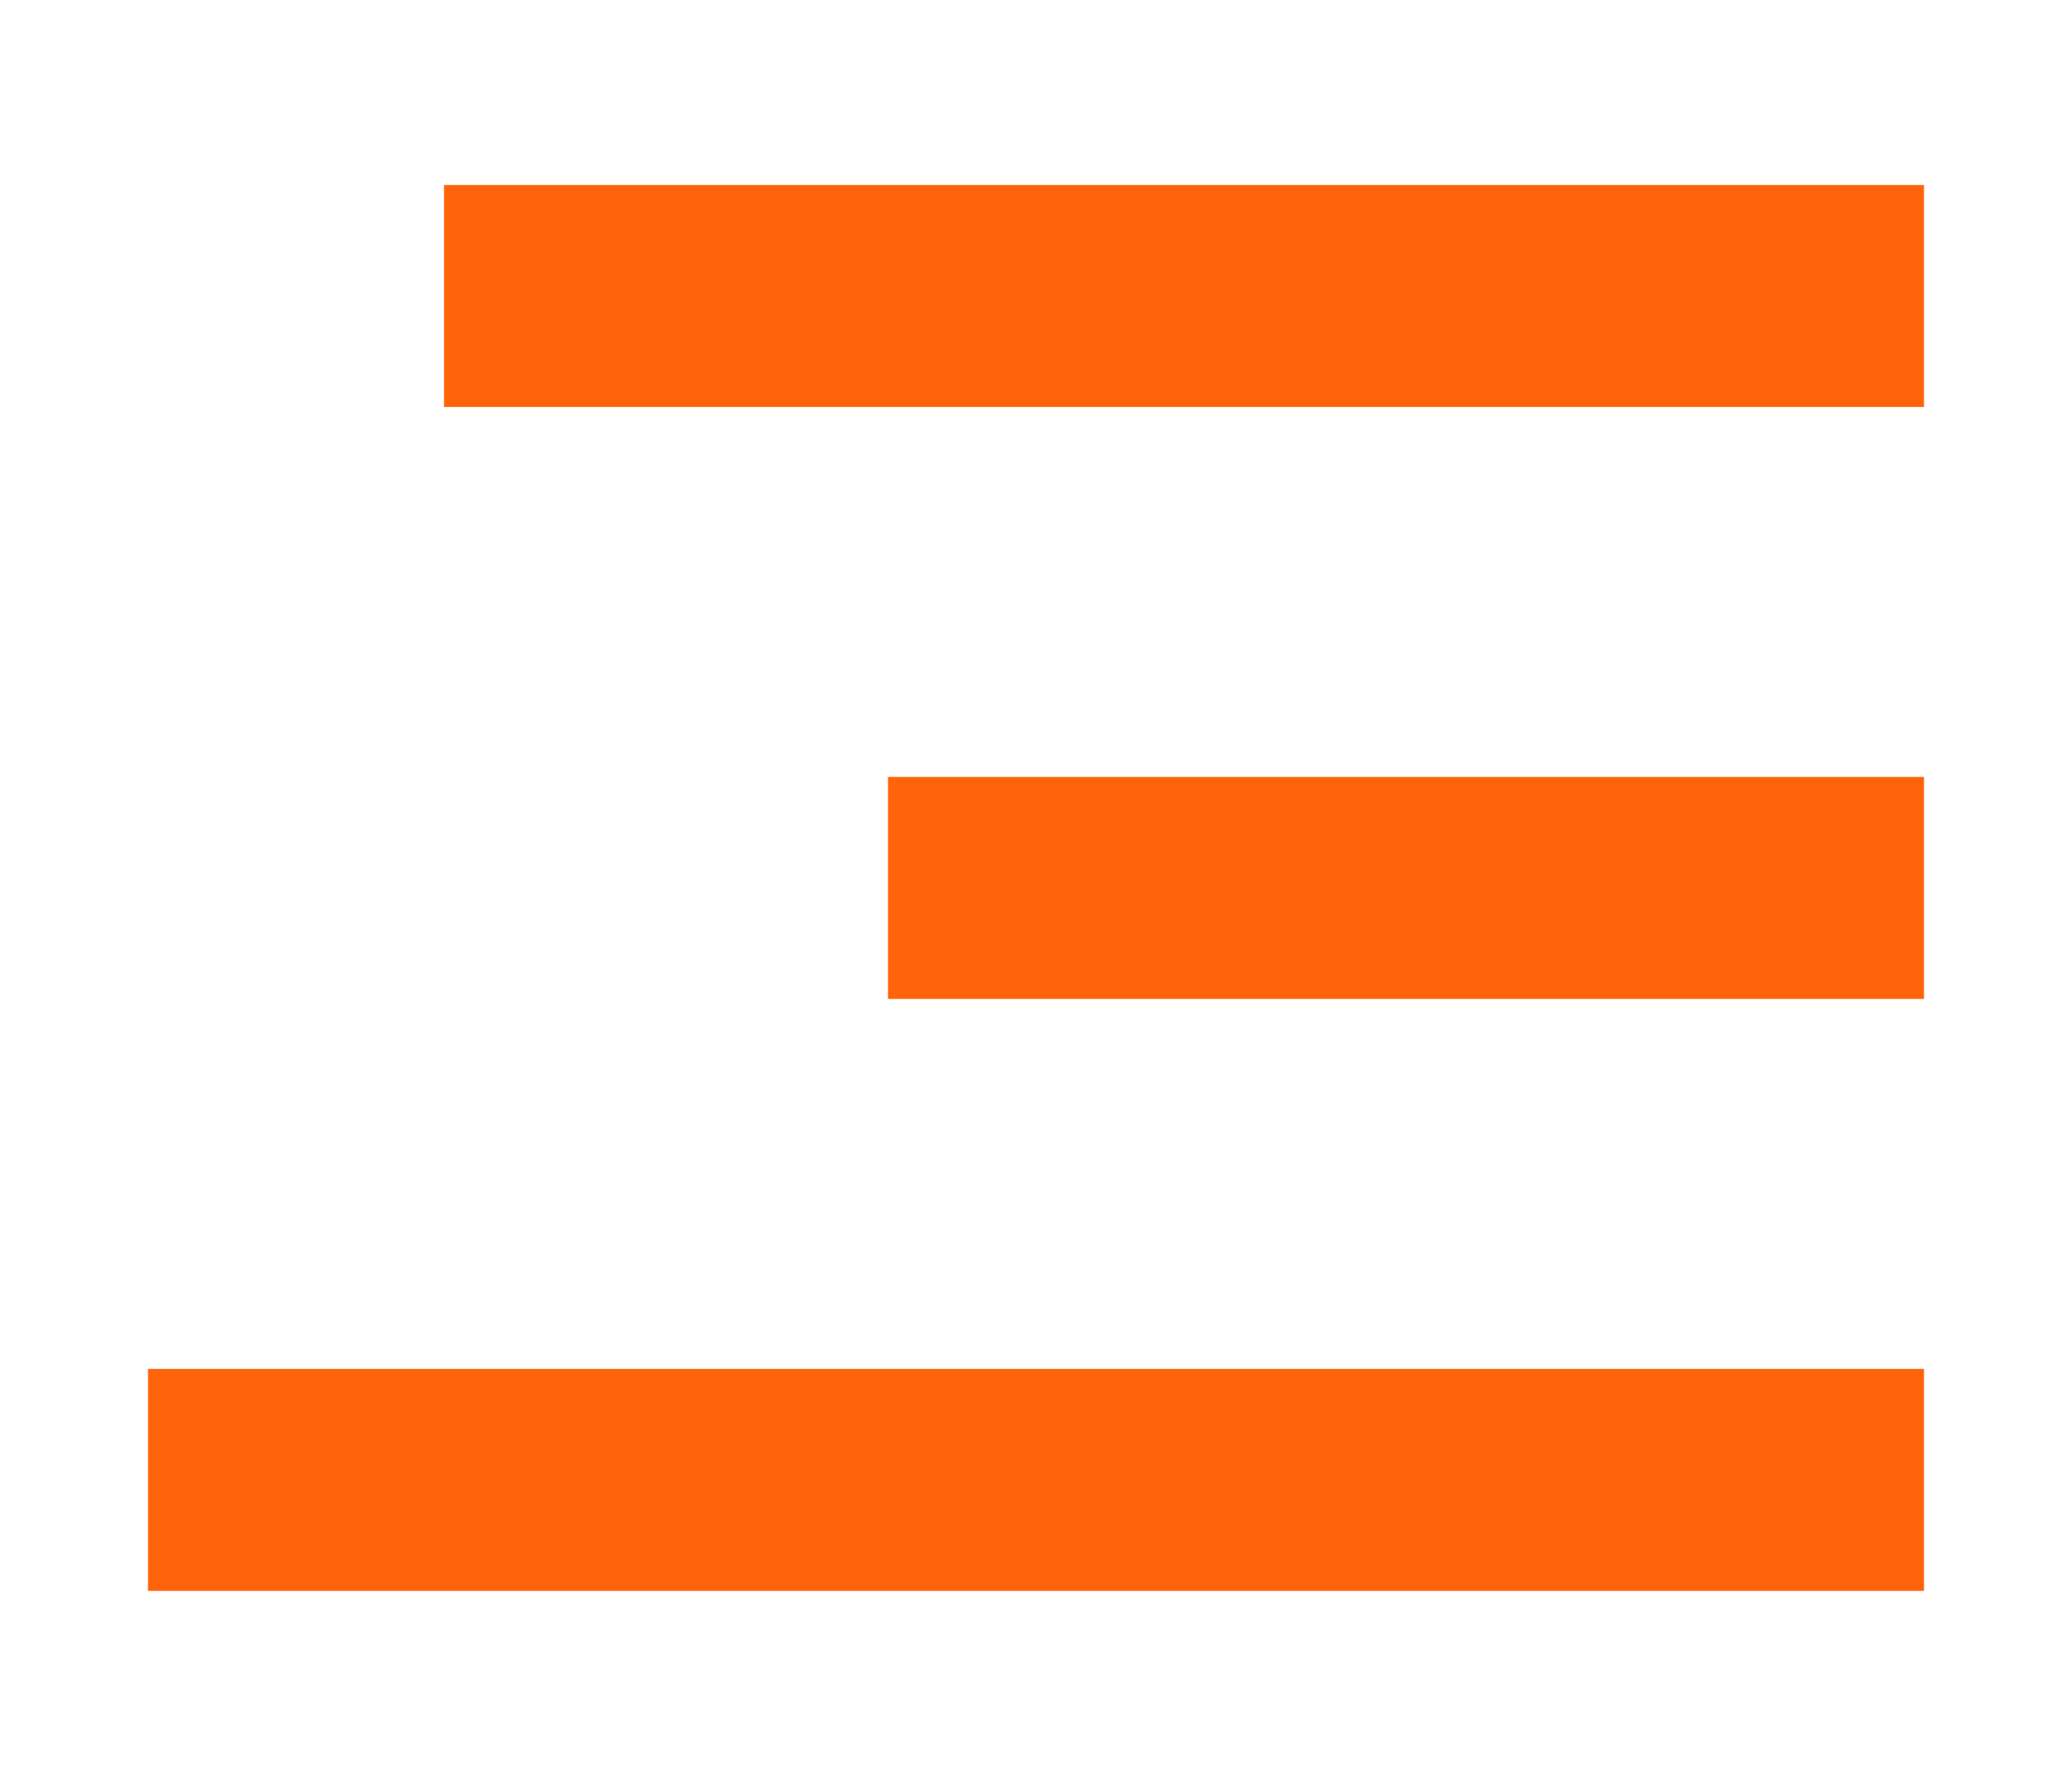
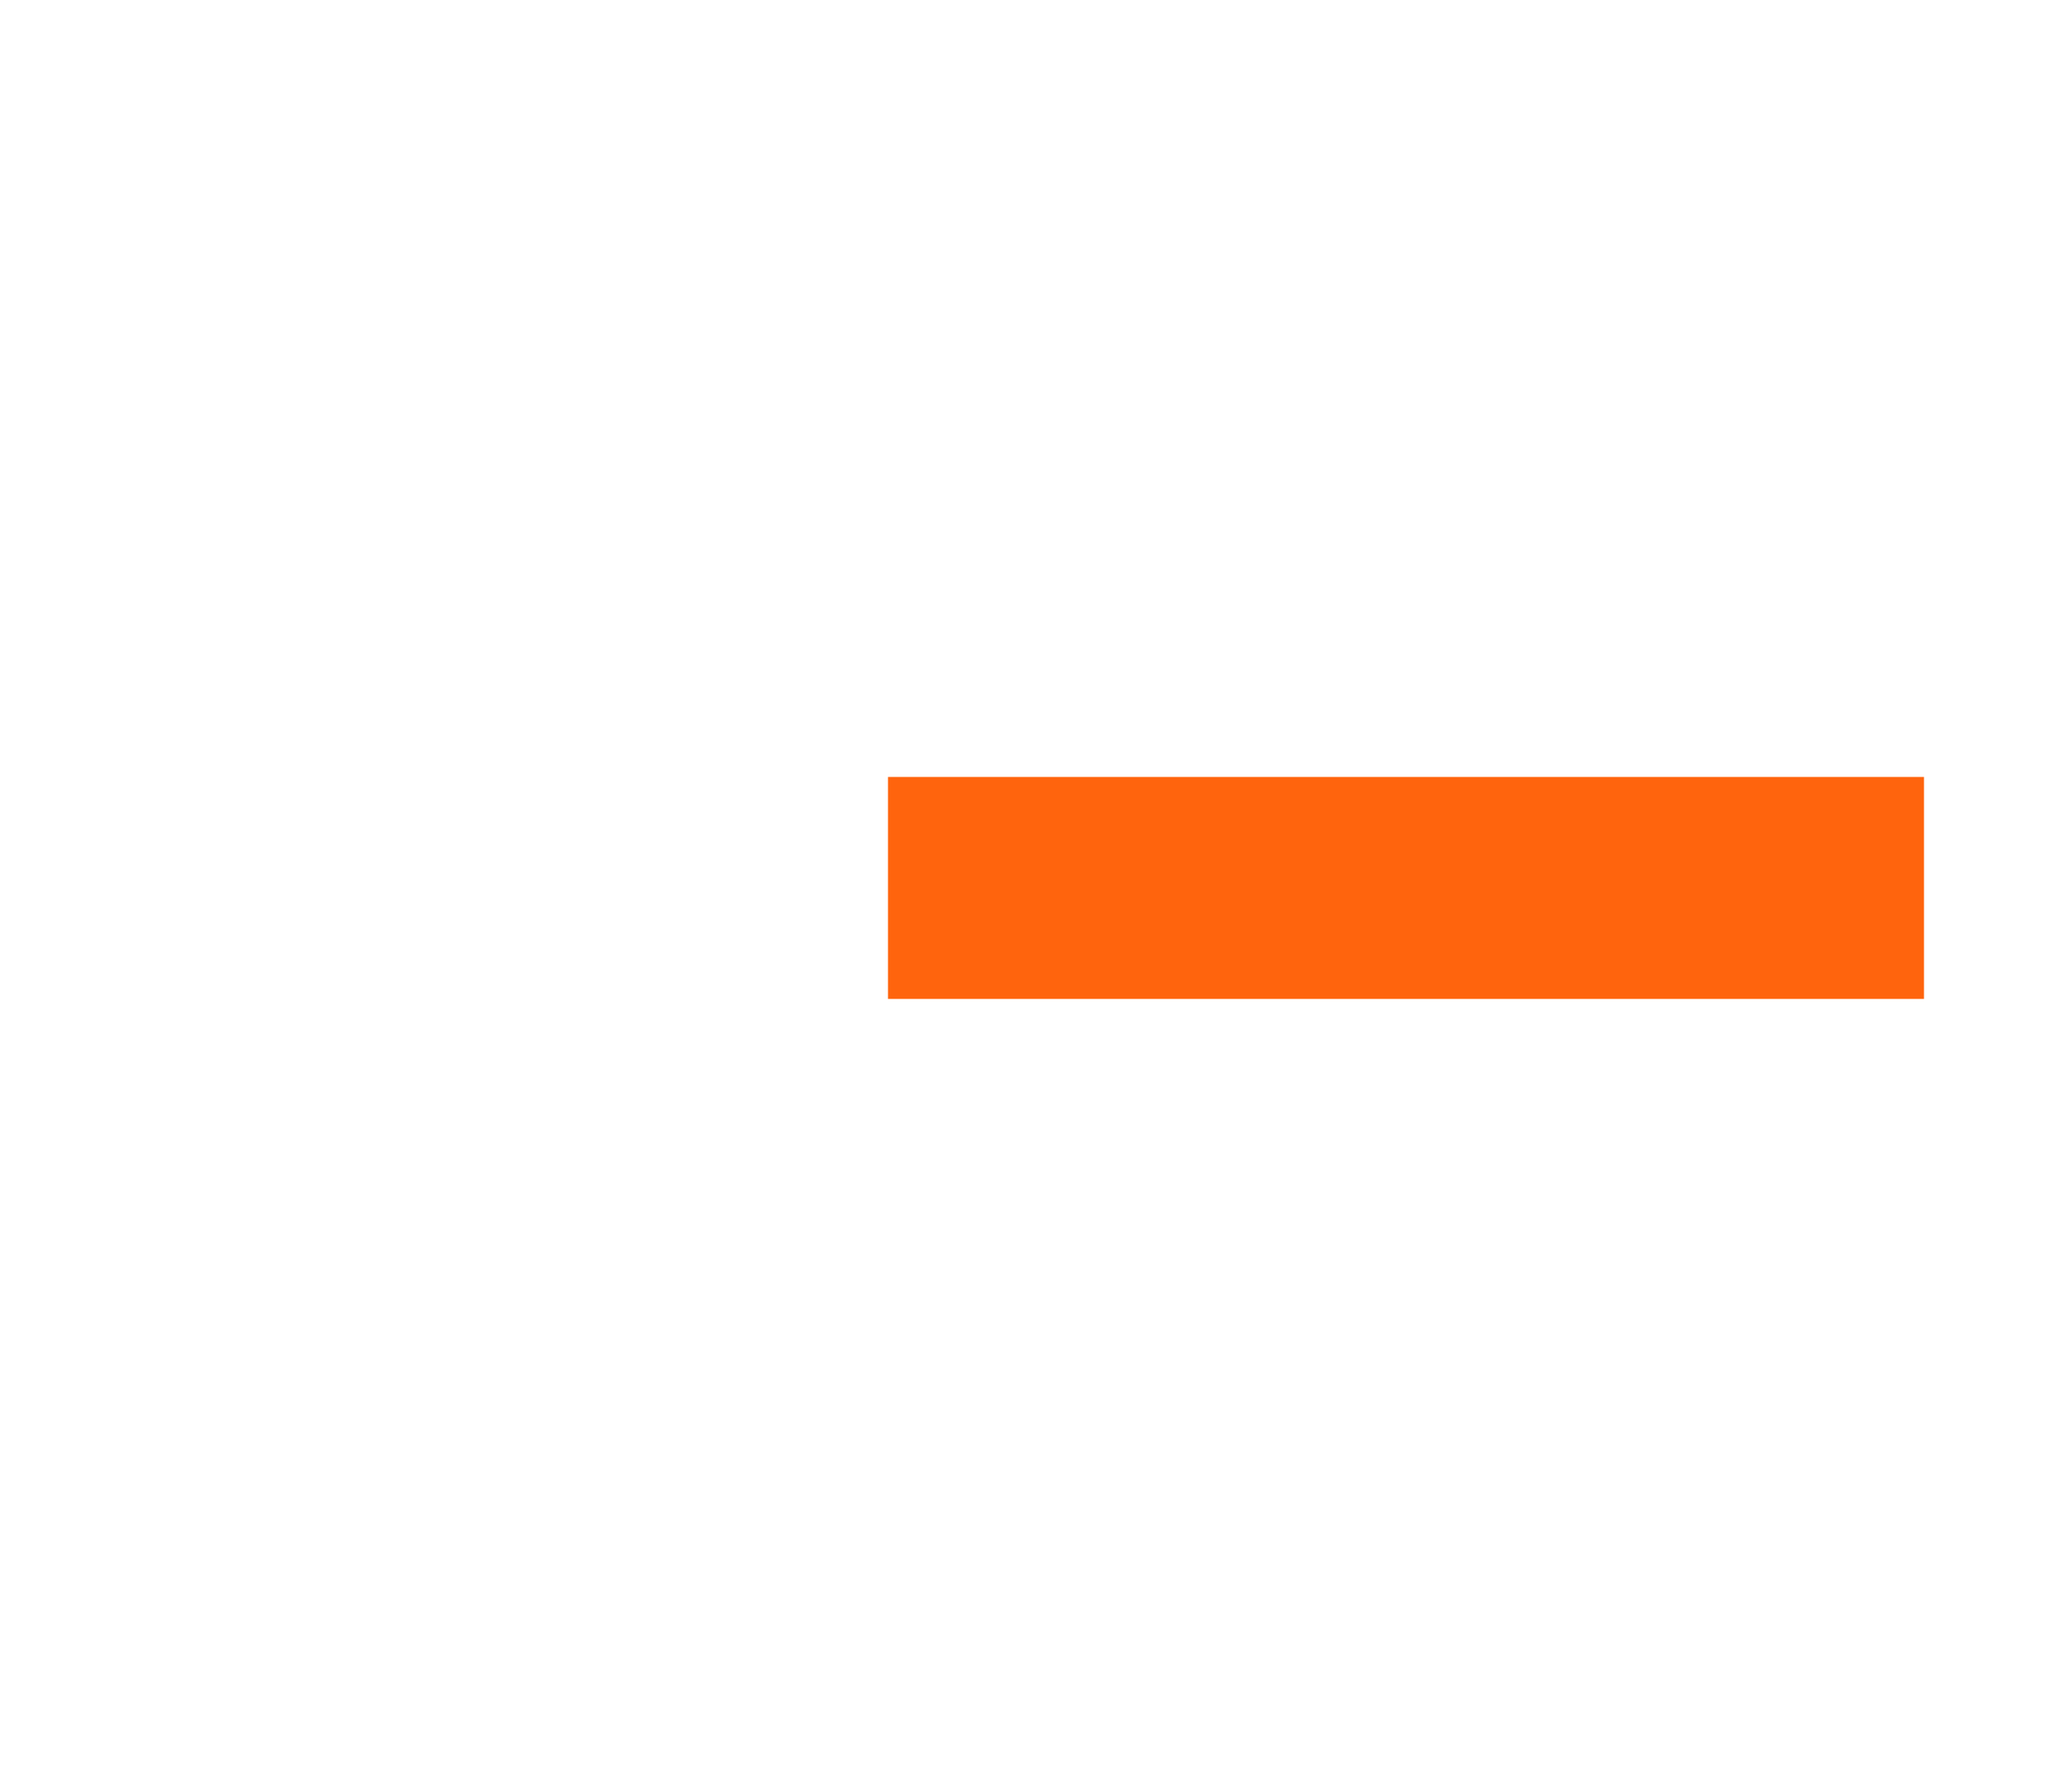
<svg xmlns="http://www.w3.org/2000/svg" width="28" height="24" viewBox="0 0 28 24" fill="none">
-   <path d="M6 4L26 4" stroke="#FF640D" stroke-width="3" />
  <path d="M12 12L26 12" stroke="#FF640D" stroke-width="3" />
-   <path d="M2 20L26 20" stroke="#FF640D" stroke-width="3" />
</svg>